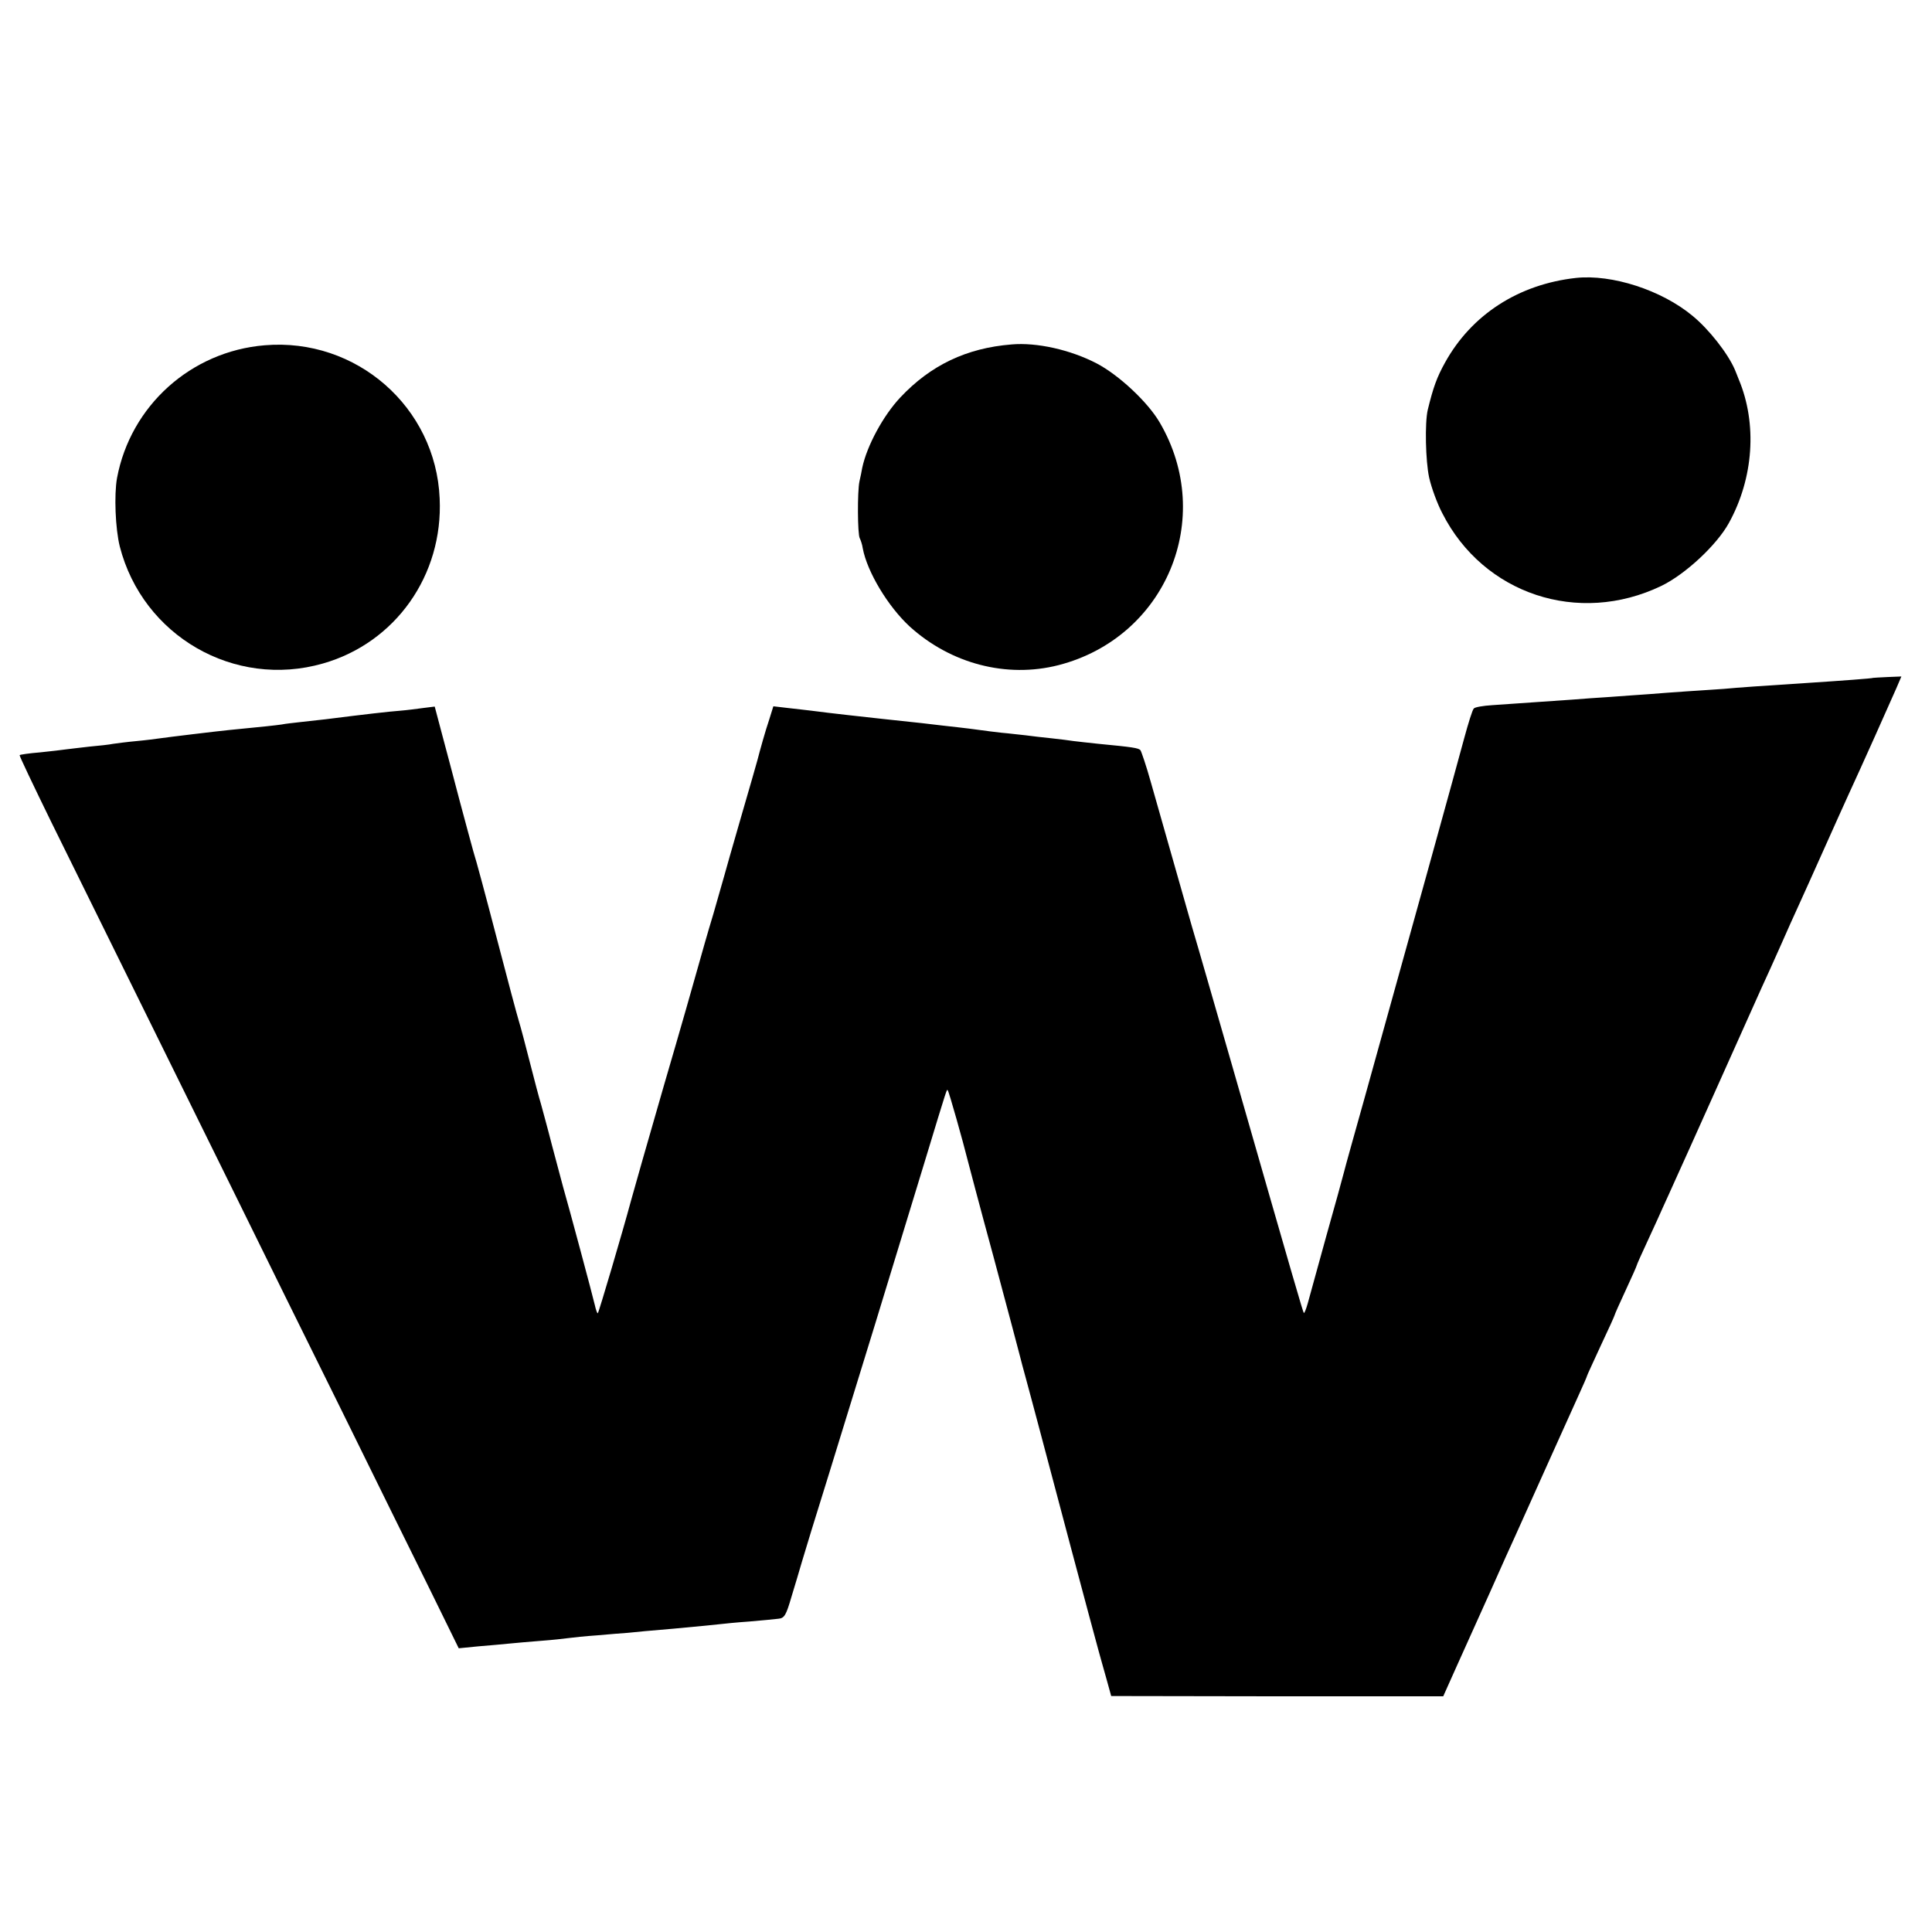
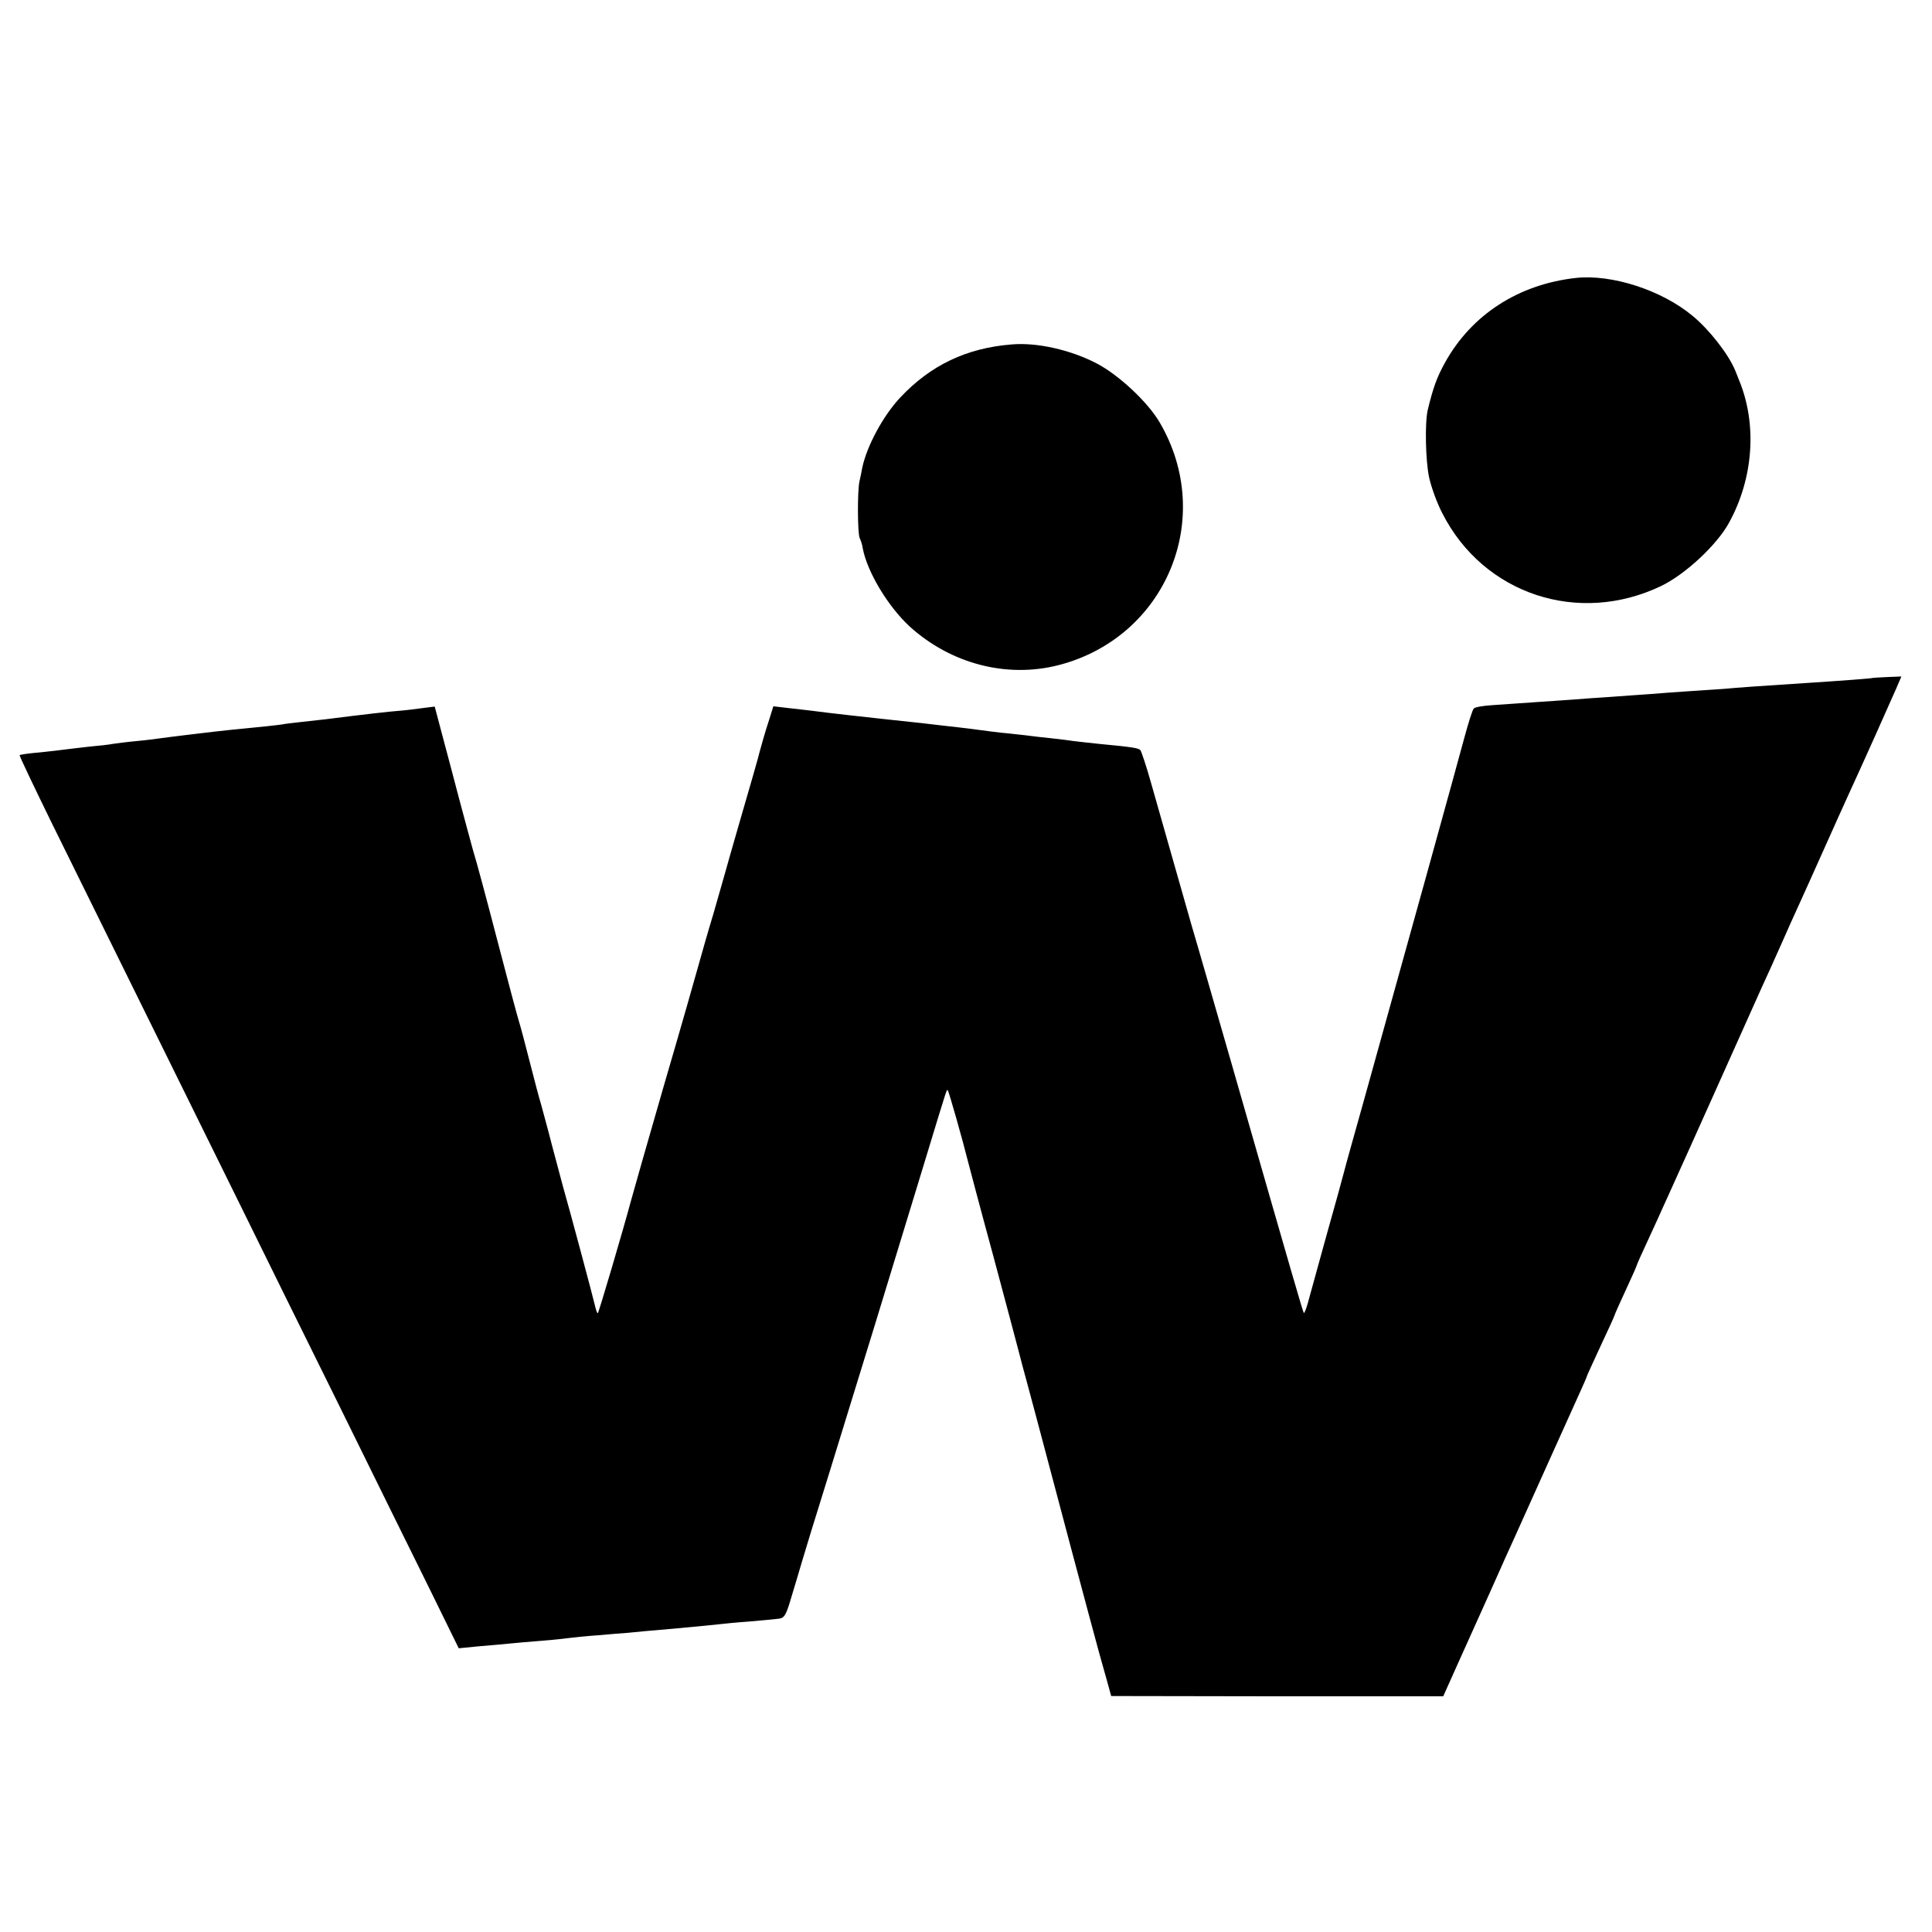
<svg xmlns="http://www.w3.org/2000/svg" version="1.0" width="700pt" height="700pt" viewBox="0 0 700 700" preserveAspectRatio="xMidYMid meet">
  <g transform="translate(0,700) scale(0.1,-0.1)" fill="#000000" stroke="none">
-     <path d="M5710 5993 c-208 -23 -378 -133 -474 -306 -30 -54 -43 -90 -63 -172 -11 -47 -8 -185 5 -245 8 -36 29 -94 48 -130 149 -293 493 -407 793 -263 87 42 201 148 245 228 90 163 103 360 36 520 -4 11 -11 27 -14 35 -25 59 -95 148 -154 196 -112 93 -292 151 -422 137z" />
-     <path d="M959 5749 c-267 -22 -486 -219 -535 -481 -11 -61 -6 -184 10 -248 83 -324 415 -516 736 -424 263 75 436 320 423 598 -14 331 -302 583 -634 555z" />
+     <path d="M5710 5993 c-208 -23 -378 -133 -474 -306 -30 -54 -43 -90 -63 -172 -11 -47 -8 -185 5 -245 8 -36 29 -94 48 -130 149 -293 493 -407 793 -263 87 42 201 148 245 228 90 163 103 360 36 520 -4 11 -11 27 -14 35 -25 59 -95 148 -154 196 -112 93 -292 151 -422 137" />
    <path d="M3665 5752 c-163 -13 -293 -75 -403 -192 -62 -66 -121 -175 -138 -255 -2 -11 -6 -33 -10 -49 -8 -37 -7 -192 1 -206 3 -6 9 -22 11 -37 16 -85 91 -210 170 -283 149 -135 351 -188 539 -140 389 100 570 532 367 879 -43 74 -148 172 -228 214 -96 50 -218 77 -309 69z" />
    <path d="M6787 4544 c-2 -2 -109 -10 -247 -19 -155 -10 -242 -16 -295 -21 -33 -2 -94 -6 -135 -9 -41 -3 -102 -7 -135 -10 -33 -2 -96 -7 -140 -10 -44 -3 -107 -7 -140 -10 -33 -2 -98 -7 -145 -10 -47 -3 -111 -8 -144 -10 -32 -2 -62 -7 -66 -12 -5 -4 -20 -53 -35 -108 -25 -94 -208 -755 -360 -1300 -37 -132 -71 -253 -75 -270 -4 -16 -33 -122 -65 -235 -31 -113 -61 -222 -67 -243 -6 -21 -12 -36 -14 -34 -3 3 -30 95 -260 897 -58 201 -123 428 -146 505 -41 145 -94 329 -148 520 -17 61 -35 113 -38 117 -8 8 -27 11 -152 23 -36 4 -76 8 -90 10 -14 2 -50 7 -80 10 -30 3 -73 8 -95 11 -22 2 -60 7 -85 9 -25 3 -61 7 -80 10 -19 3 -55 7 -80 10 -25 3 -83 9 -130 15 -47 5 -110 12 -140 15 -55 6 -193 21 -260 30 -19 2 -58 7 -87 10 l-51 6 -15 -48 c-14 -41 -34 -113 -43 -148 -1 -5 -28 -98 -59 -205 -31 -107 -58 -202 -60 -210 -2 -8 -20 -71 -40 -140 -21 -69 -45 -154 -55 -190 -10 -36 -65 -230 -124 -431 -58 -201 -112 -390 -120 -420 -29 -108 -116 -403 -120 -407 -2 -2 -7 12 -11 30 -7 31 -93 352 -115 428 -5 19 -23 87 -40 150 -16 63 -35 131 -40 150 -6 19 -24 87 -40 150 -16 63 -34 131 -40 150 -6 19 -42 154 -80 300 -38 146 -76 288 -85 315 -8 28 -30 111 -50 185 -19 74 -48 181 -63 238 l-27 102 -40 -5 c-22 -3 -60 -8 -85 -10 -40 -3 -128 -13 -270 -31 -25 -3 -65 -7 -90 -10 -25 -3 -56 -6 -70 -9 -21 -3 -65 -8 -190 -20 -41 -4 -223 -26 -250 -30 -14 -2 -52 -7 -85 -10 -33 -3 -71 -8 -85 -10 -14 -3 -52 -7 -85 -10 -33 -4 -71 -8 -85 -10 -14 -2 -56 -7 -95 -11 -38 -3 -72 -8 -74 -10 -2 -1 50 -110 114 -241 108 -219 203 -411 670 -1358 89 -181 260 -528 380 -770 119 -242 264 -536 322 -653 l105 -214 71 7 c40 3 90 8 112 10 22 2 74 7 115 10 41 3 86 8 100 10 14 2 61 7 105 10 44 4 94 8 110 9 17 2 91 9 165 15 74 7 149 14 165 16 17 2 66 7 110 10 44 4 91 8 105 10 22 2 28 12 48 81 13 43 30 99 37 124 7 25 52 171 100 325 134 434 190 616 345 1125 86 283 80 264 84 259 4 -3 57 -192 71 -249 2 -8 44 -168 95 -355 50 -187 93 -348 95 -357 2 -9 13 -50 24 -90 11 -40 31 -116 45 -168 35 -134 204 -768 216 -810 5 -19 18 -64 28 -100 l18 -65 602 -1 601 0 47 105 c26 58 81 180 122 271 40 91 82 183 92 205 74 164 207 461 231 513 16 35 29 65 29 67 0 2 23 51 50 110 28 59 50 108 50 110 0 2 18 43 40 90 22 47 40 88 40 90 0 2 18 43 41 92 22 48 48 104 56 123 9 19 28 62 43 95 15 33 76 168 135 300 141 315 143 319 177 395 17 36 48 106 70 155 22 50 51 115 65 145 14 30 54 120 90 200 36 80 76 170 90 200 44 95 155 343 174 387 l18 42 -50 -2 c-28 -1 -51 -3 -52 -3z" />
  </g>
</svg>